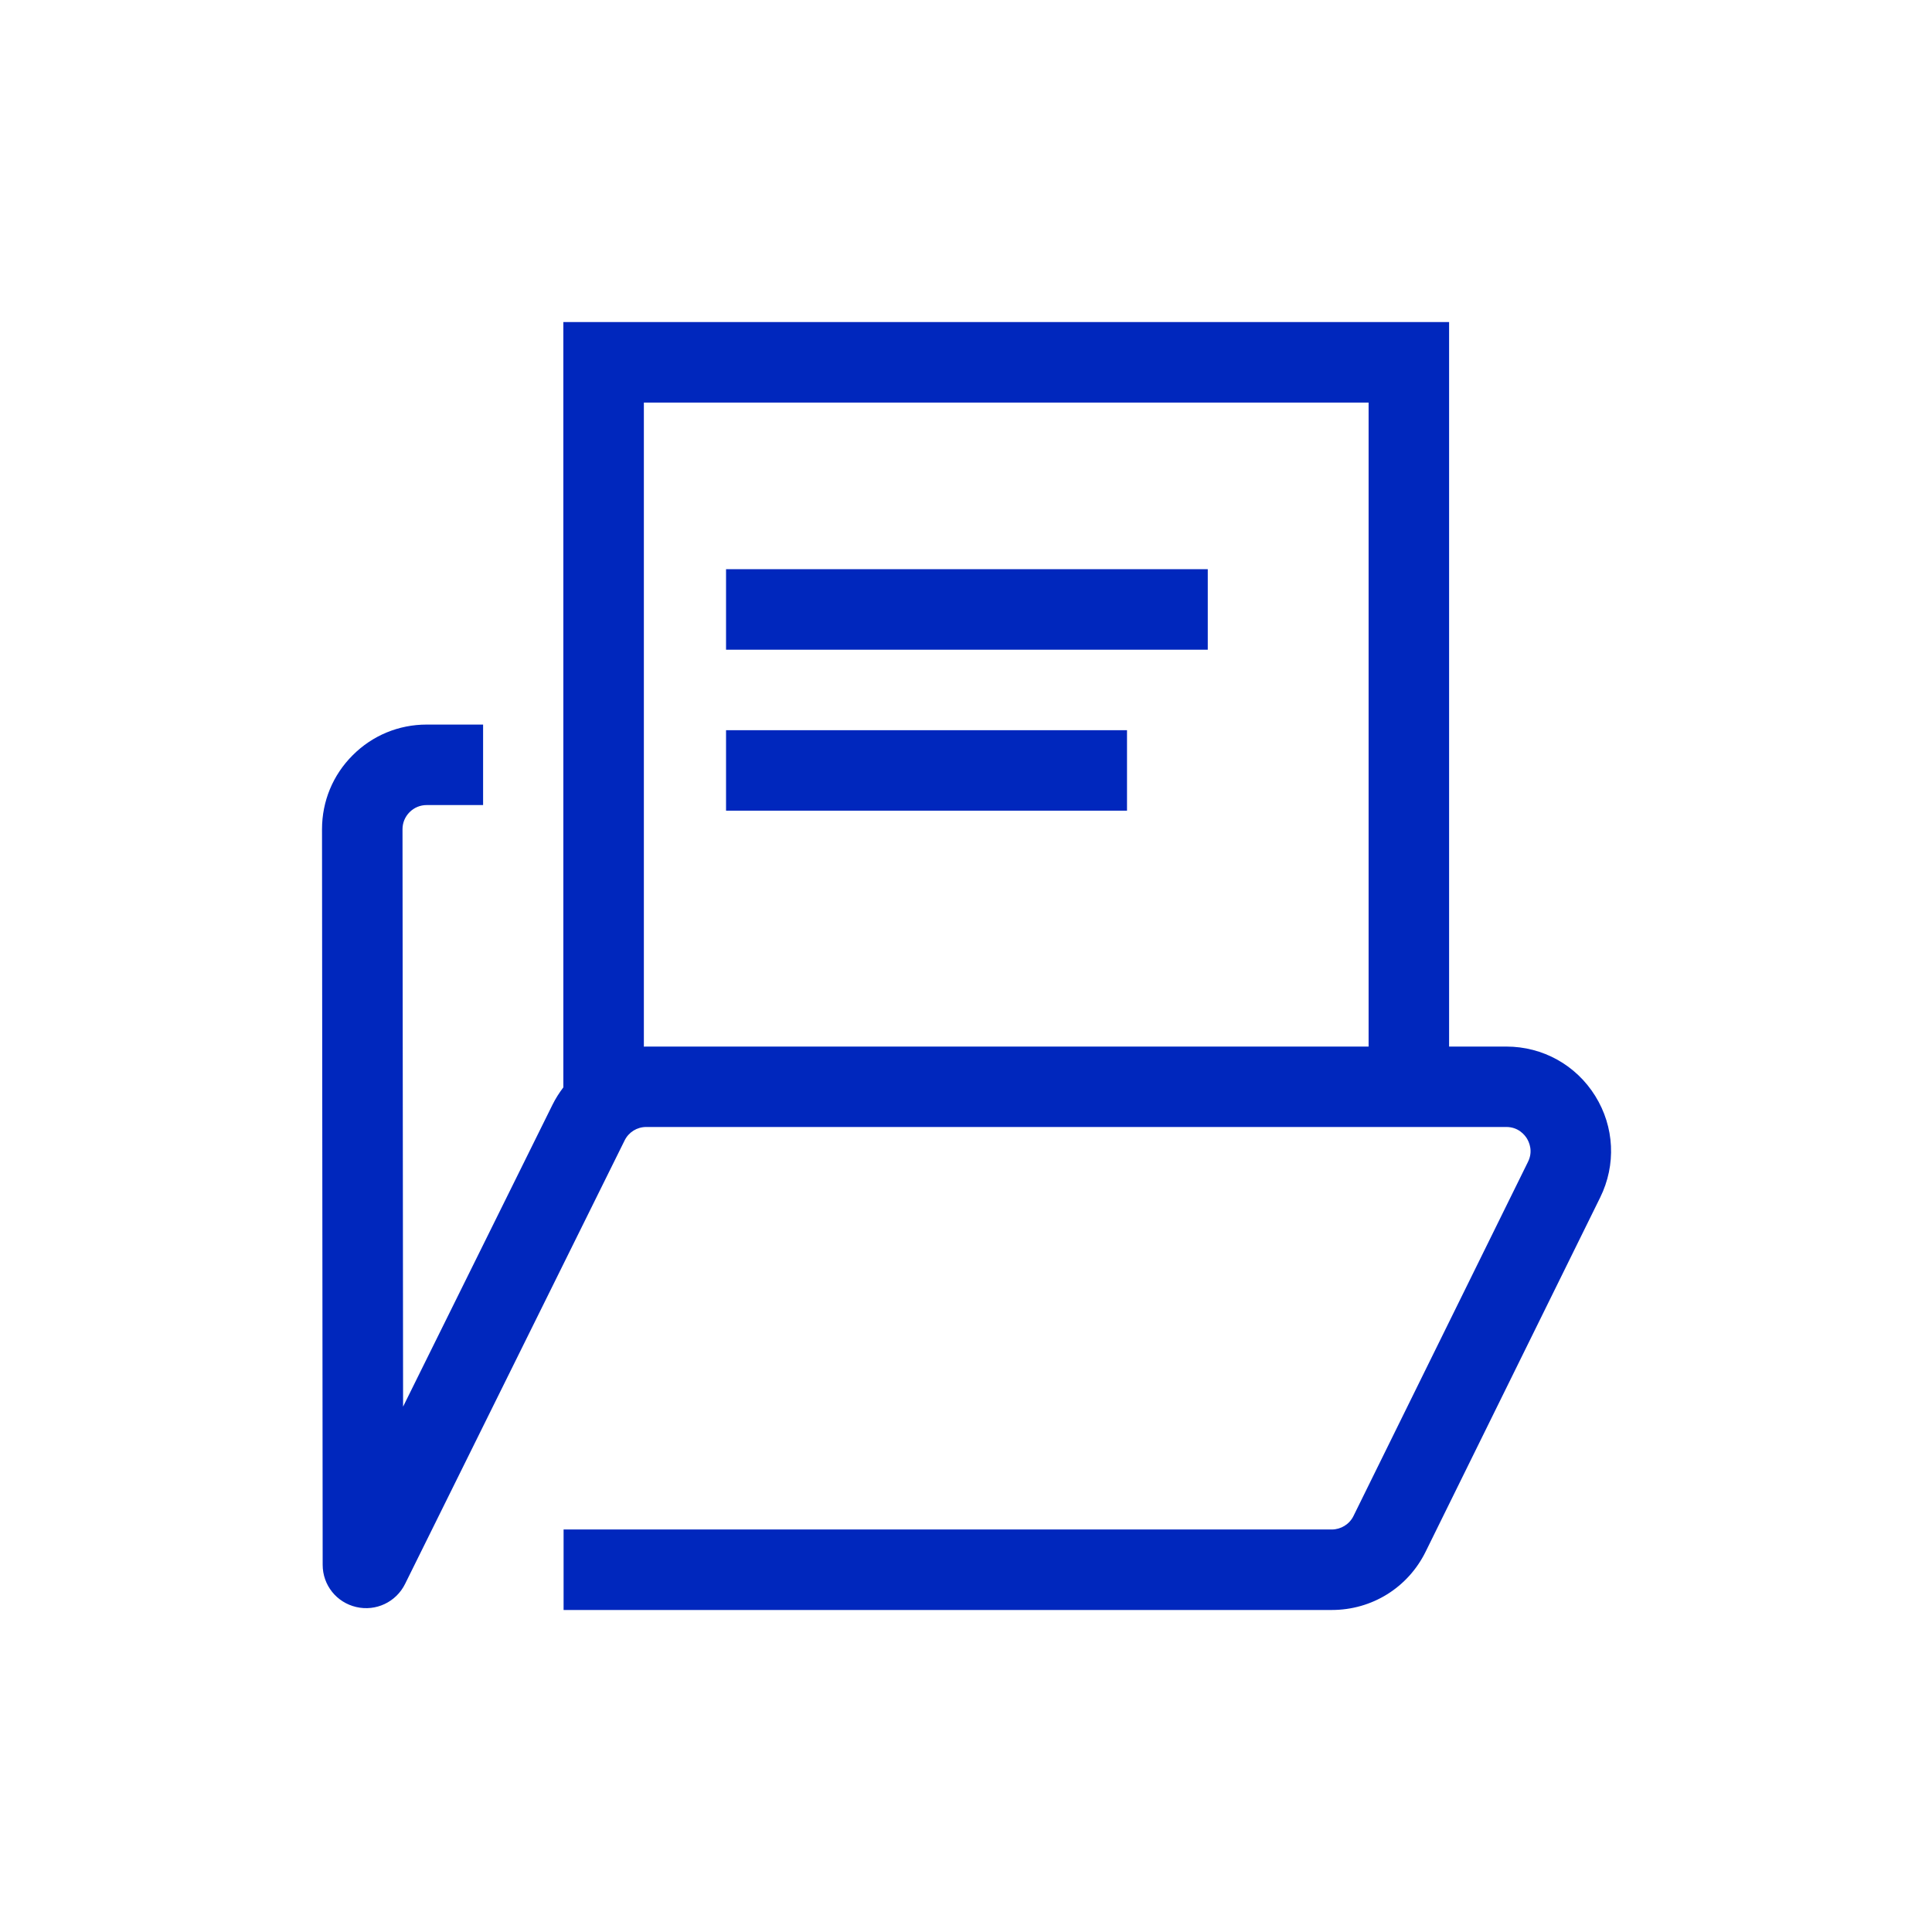
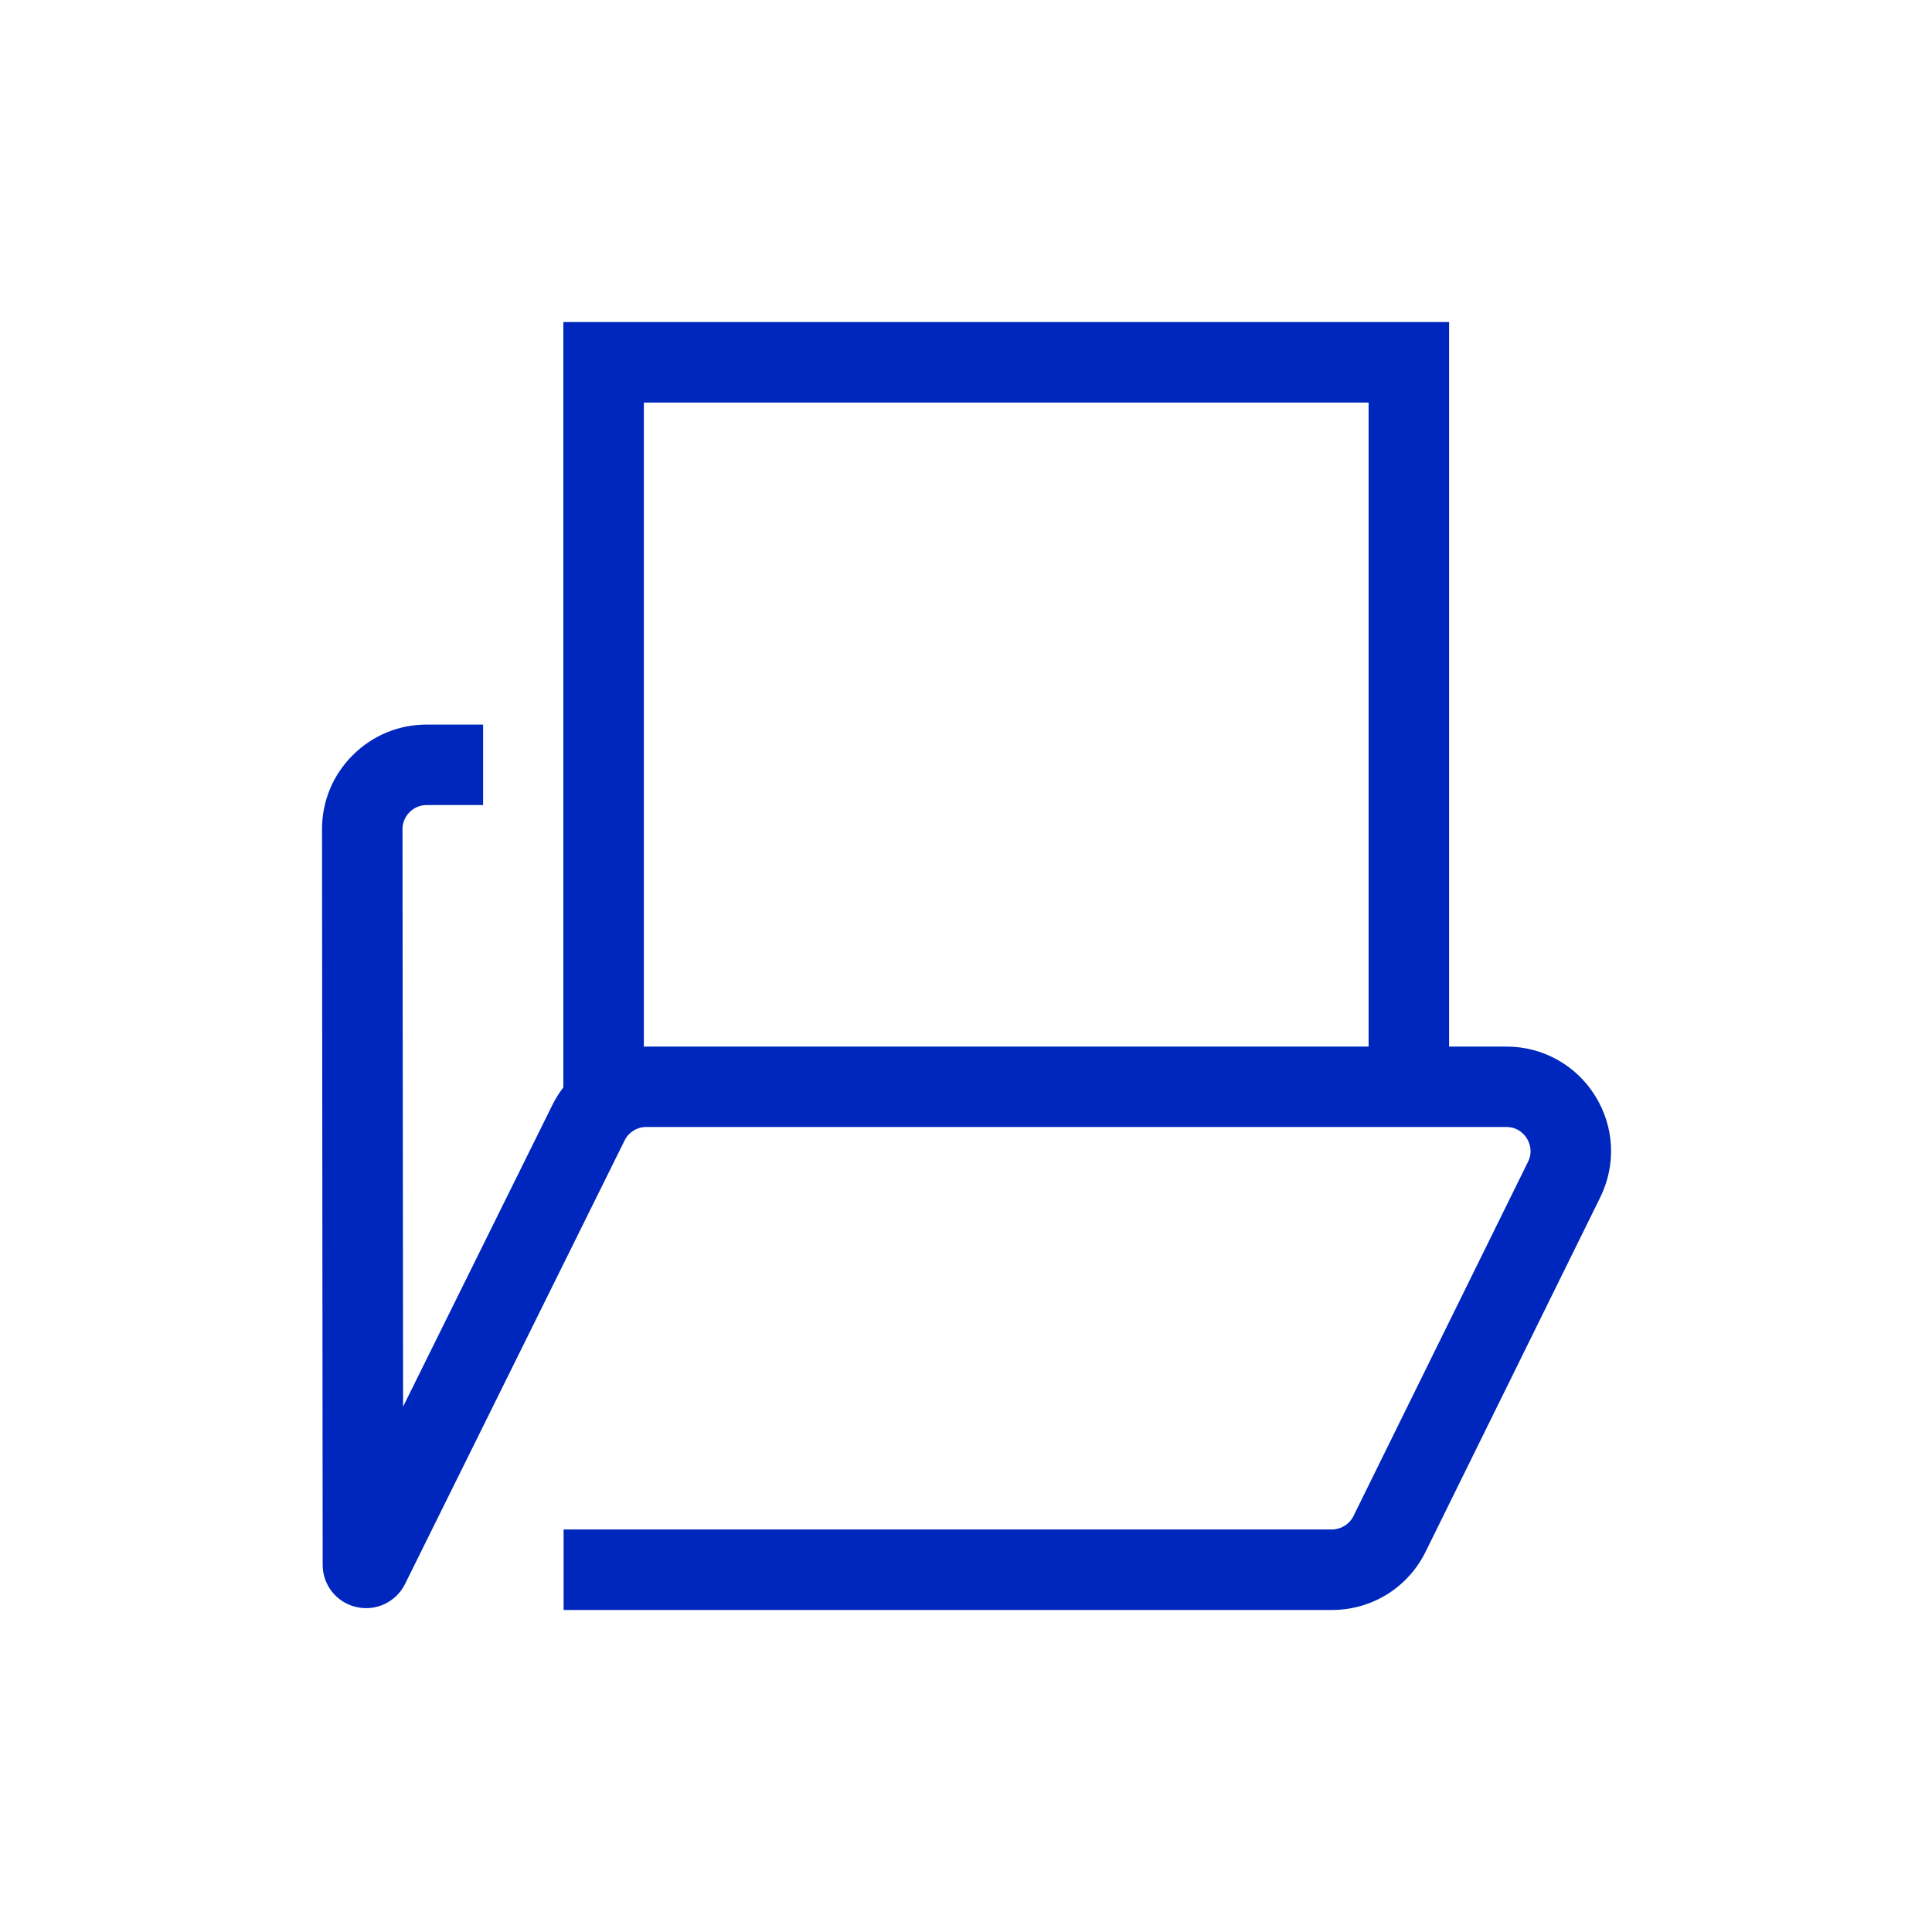
<svg xmlns="http://www.w3.org/2000/svg" width="80" height="80" viewBox="0 0 80 80" fill="none">
  <path d="M66.054 45.379C65.257 44.099 63.881 43.336 62.374 43.336H60.004V13.336H23.327V45.026C23.157 45.249 23.004 45.489 22.877 45.746L16.691 58.246L16.667 34.336C16.667 34.069 16.771 33.819 16.961 33.629C17.151 33.439 17.401 33.336 17.667 33.336H20.004V30.003H17.667C16.511 30.003 15.421 30.453 14.604 31.273C13.784 32.089 13.334 33.179 13.334 34.336L13.361 64.796C13.361 65.636 13.934 66.353 14.751 66.543C15.567 66.733 16.401 66.339 16.774 65.586L25.864 47.223C26.034 46.879 26.377 46.666 26.761 46.666H62.374C62.874 46.666 63.134 46.996 63.224 47.139C63.311 47.283 63.494 47.659 63.271 48.109L56.044 62.776C55.877 63.116 55.524 63.333 55.147 63.333H23.337V66.666H55.147C56.811 66.666 58.301 65.739 59.034 64.249L66.261 49.583C66.927 48.229 66.851 46.659 66.054 45.379ZM26.661 43.339V16.669H56.671V43.336H26.761C26.727 43.336 26.694 43.336 26.661 43.339Z" fill="#0027BD" />
-   <path d="M46.667 30.236H30.064V33.569H46.667V30.236Z" fill="#0027BD" />
-   <path d="M50.011 23.569H30.064V26.903H50.011V23.569Z" fill="#0027BD" />
</svg>